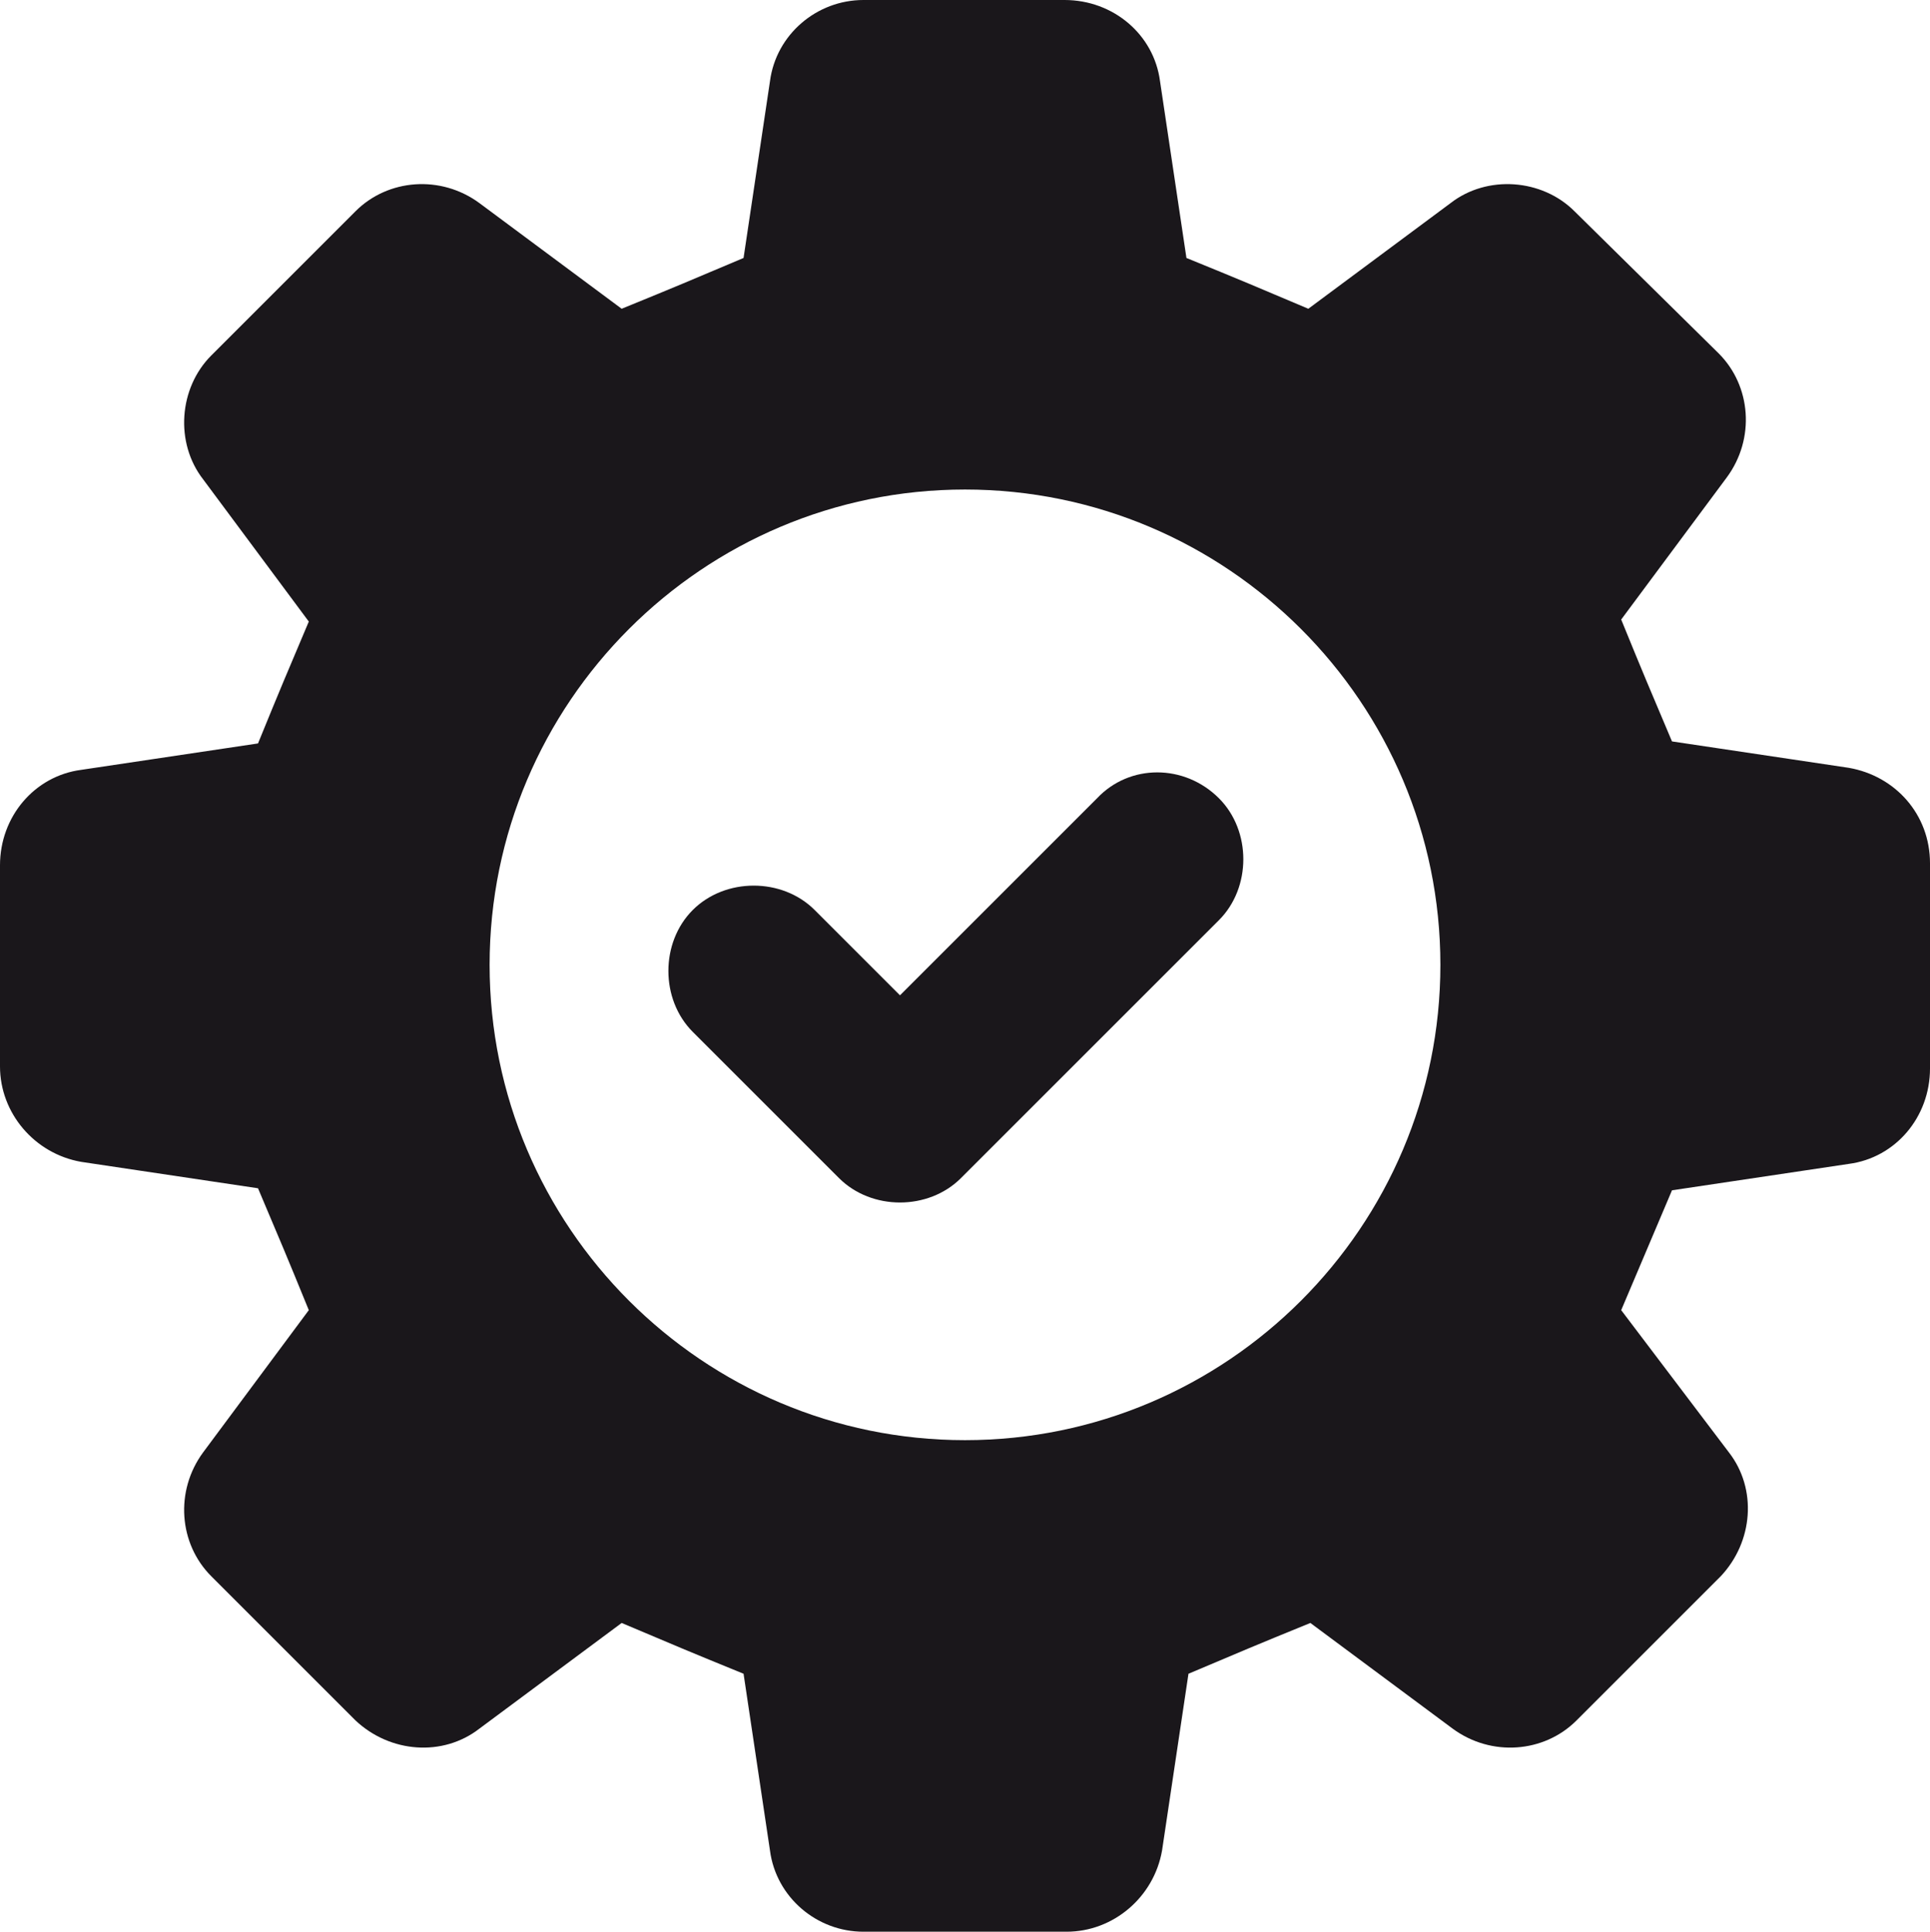
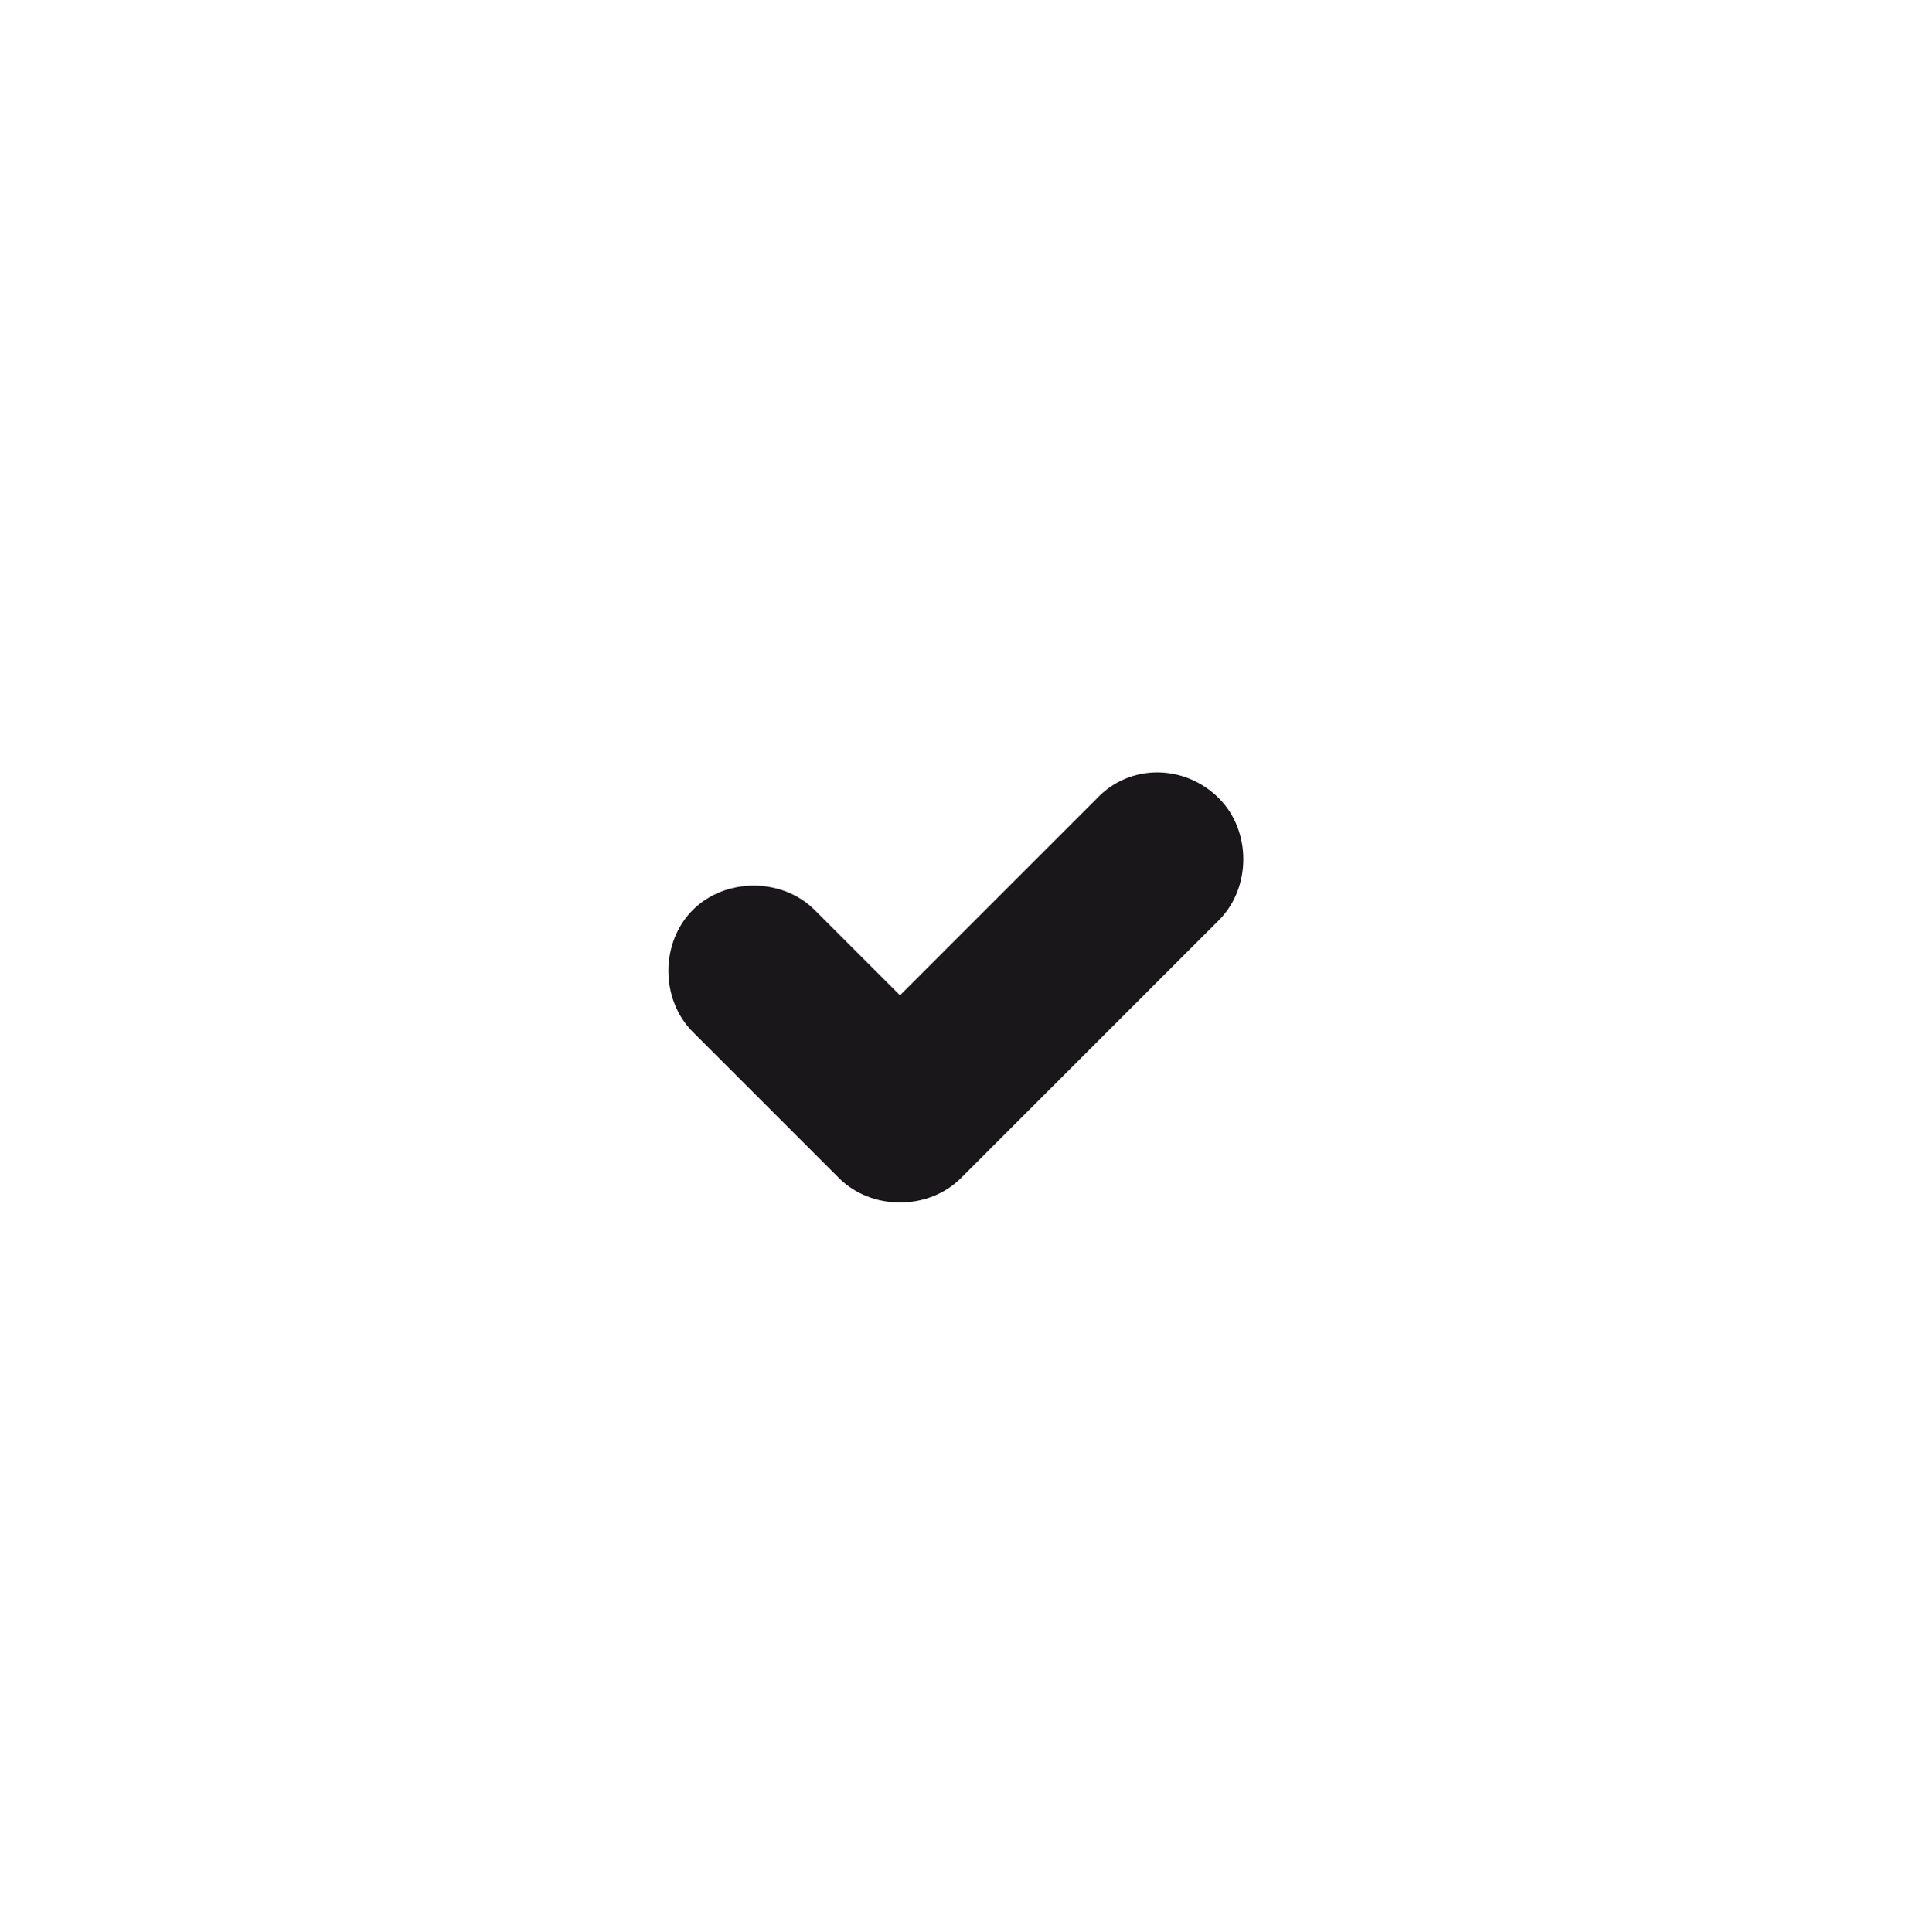
<svg xmlns="http://www.w3.org/2000/svg" version="1.1" id="Ebene_1" x="0px" y="0px" viewBox="0 0 95 95.1" style="enable-background:new 0 0 95 95.1;" xml:space="preserve">
  <style type="text/css">
	.st0{fill:#1A171B;}
</style>
  <g id="Ebene_2_00000139990731783265200380000006373820028271217801_">
</g>
  <g id="Ebene_1_00000029758048822779967870000006074378978946846895_">
    <g>
-       <path class="st0" d="M91,37.8l-8.7-1.3c-1.1-2.6-1.4-3.3-2.5-6l5.2-7c1.4-1.9,1.2-4.5-0.4-6.1l-7.1-7c-1.6-1.6-4.3-1.8-6.1-0.4    l-7,5.2c-2.6-1.1-3.3-1.4-6-2.5L57.1,4c-0.3-2.3-2.3-4-4.7-4h-9.9c-2.3,0-4.3,1.7-4.6,4l-1.3,8.7c-2.6,1.1-3.3,1.4-6,2.5l-7-5.2    c-1.9-1.4-4.5-1.2-6.1,0.4l-7.1,7.1c-1.6,1.6-1.8,4.3-0.4,6.1l5.2,7c-1.1,2.6-1.4,3.3-2.5,6L4,37.9c-2.3,0.3-4,2.3-4,4.7v9.9    c0,2.3,1.7,4.3,4,4.7l8.7,1.3c1.1,2.6,1.4,3.3,2.5,6l-5.2,7c-1.4,1.9-1.2,4.5,0.4,6.1l7.1,7.1c1.7,1.6,4.3,1.8,6.1,0.4l7-5.2    c2.6,1.1,3.3,1.4,6,2.5l1.3,8.7c0.3,2.3,2.3,4,4.6,4h10c2.3,0,4.3-1.7,4.7-4l1.3-8.7c2.6-1.1,3.3-1.4,6-2.5l7,5.2    c1.9,1.4,4.5,1.2,6.1-0.4l7.1-7.1c1.6-1.7,1.8-4.3,0.4-6.1l-5.3-7c1.1-2.6,1.4-3.3,2.5-5.9l8.7-1.3c2.3-0.3,4-2.3,4-4.7V42.5    C95,40.1,93.3,38.2,91,37.8z M47.5,70.9c-12.9,0-23.4-10.5-23.4-23.4s10.5-23.4,23.4-23.4s23.4,10.5,23.4,23.4    S60.4,70.9,47.5,70.9z" />
      <path class="st0" d="M54,39.3L44.3,49l-4.2-4.2c-0.8-0.8-1.9-1.2-3-1.2s-2.2,0.4-3,1.2s-1.2,1.9-1.2,3s0.4,2.2,1.2,3l7.2,7.2    c1.6,1.6,4.4,1.6,6,0L60,45.3c0.8-0.8,1.2-1.9,1.2-3s-0.4-2.2-1.2-3C58.3,37.6,55.6,37.6,54,39.3z" />
    </g>
  </g>
</svg>